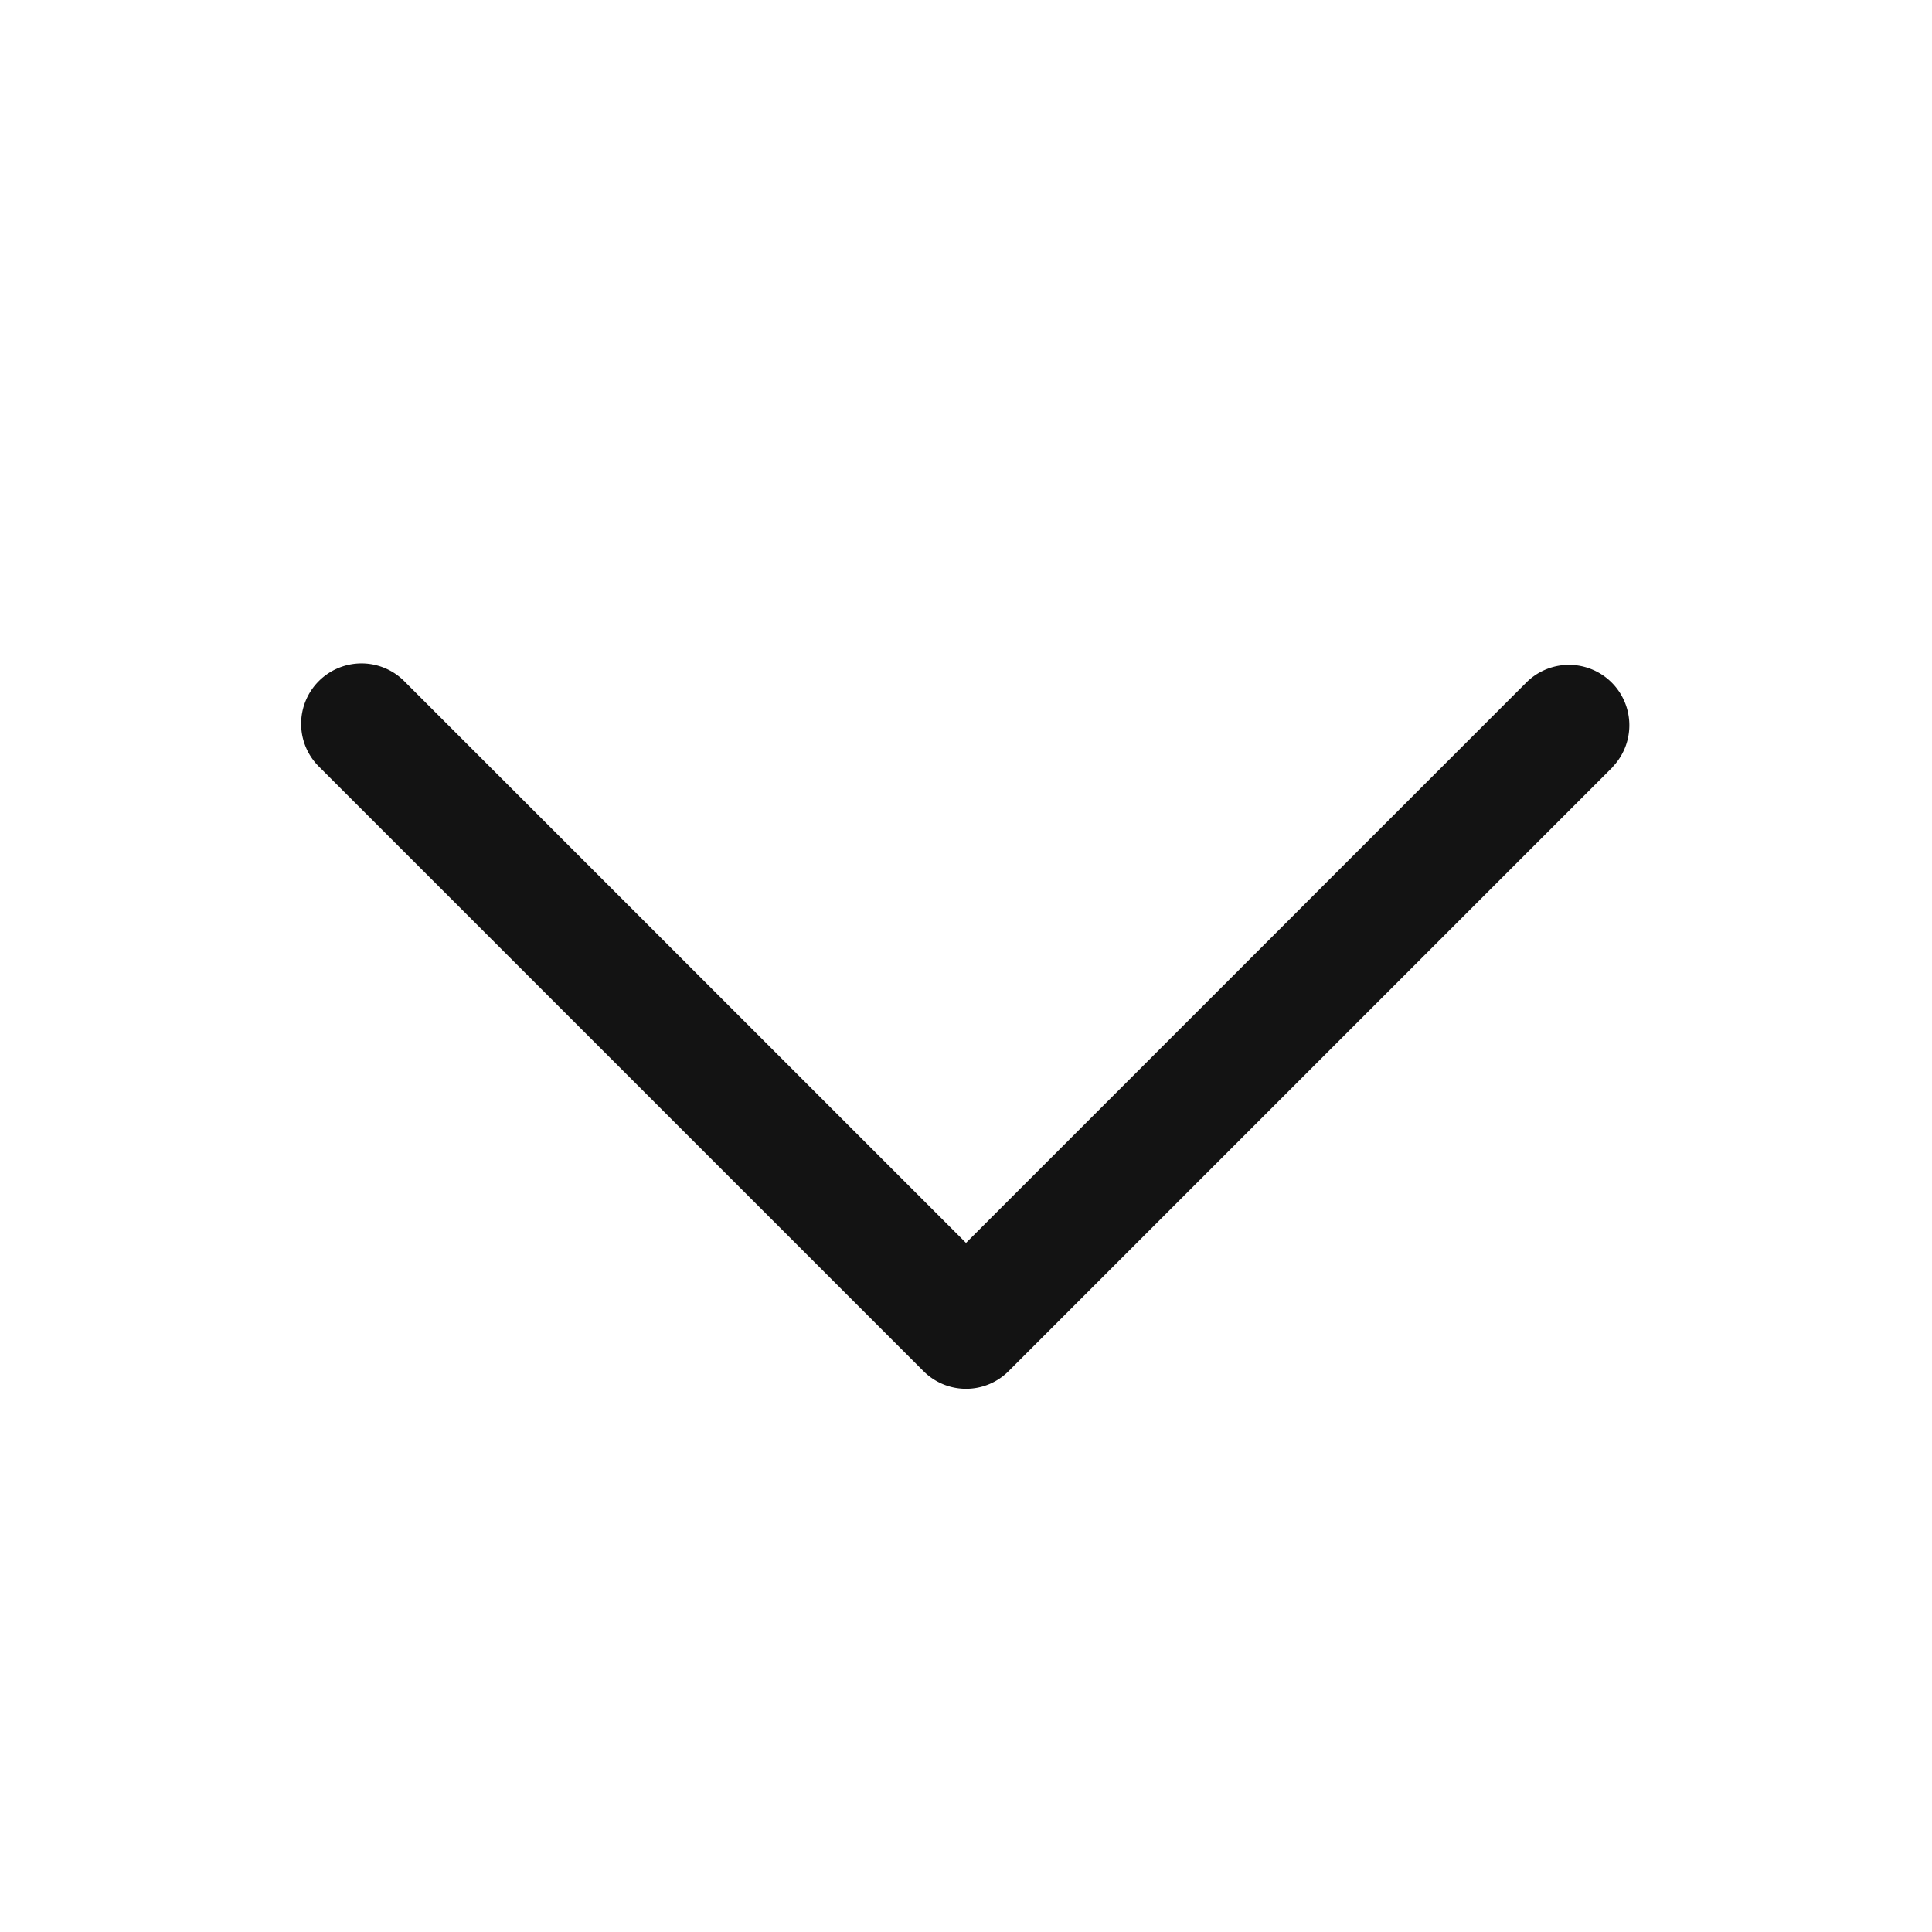
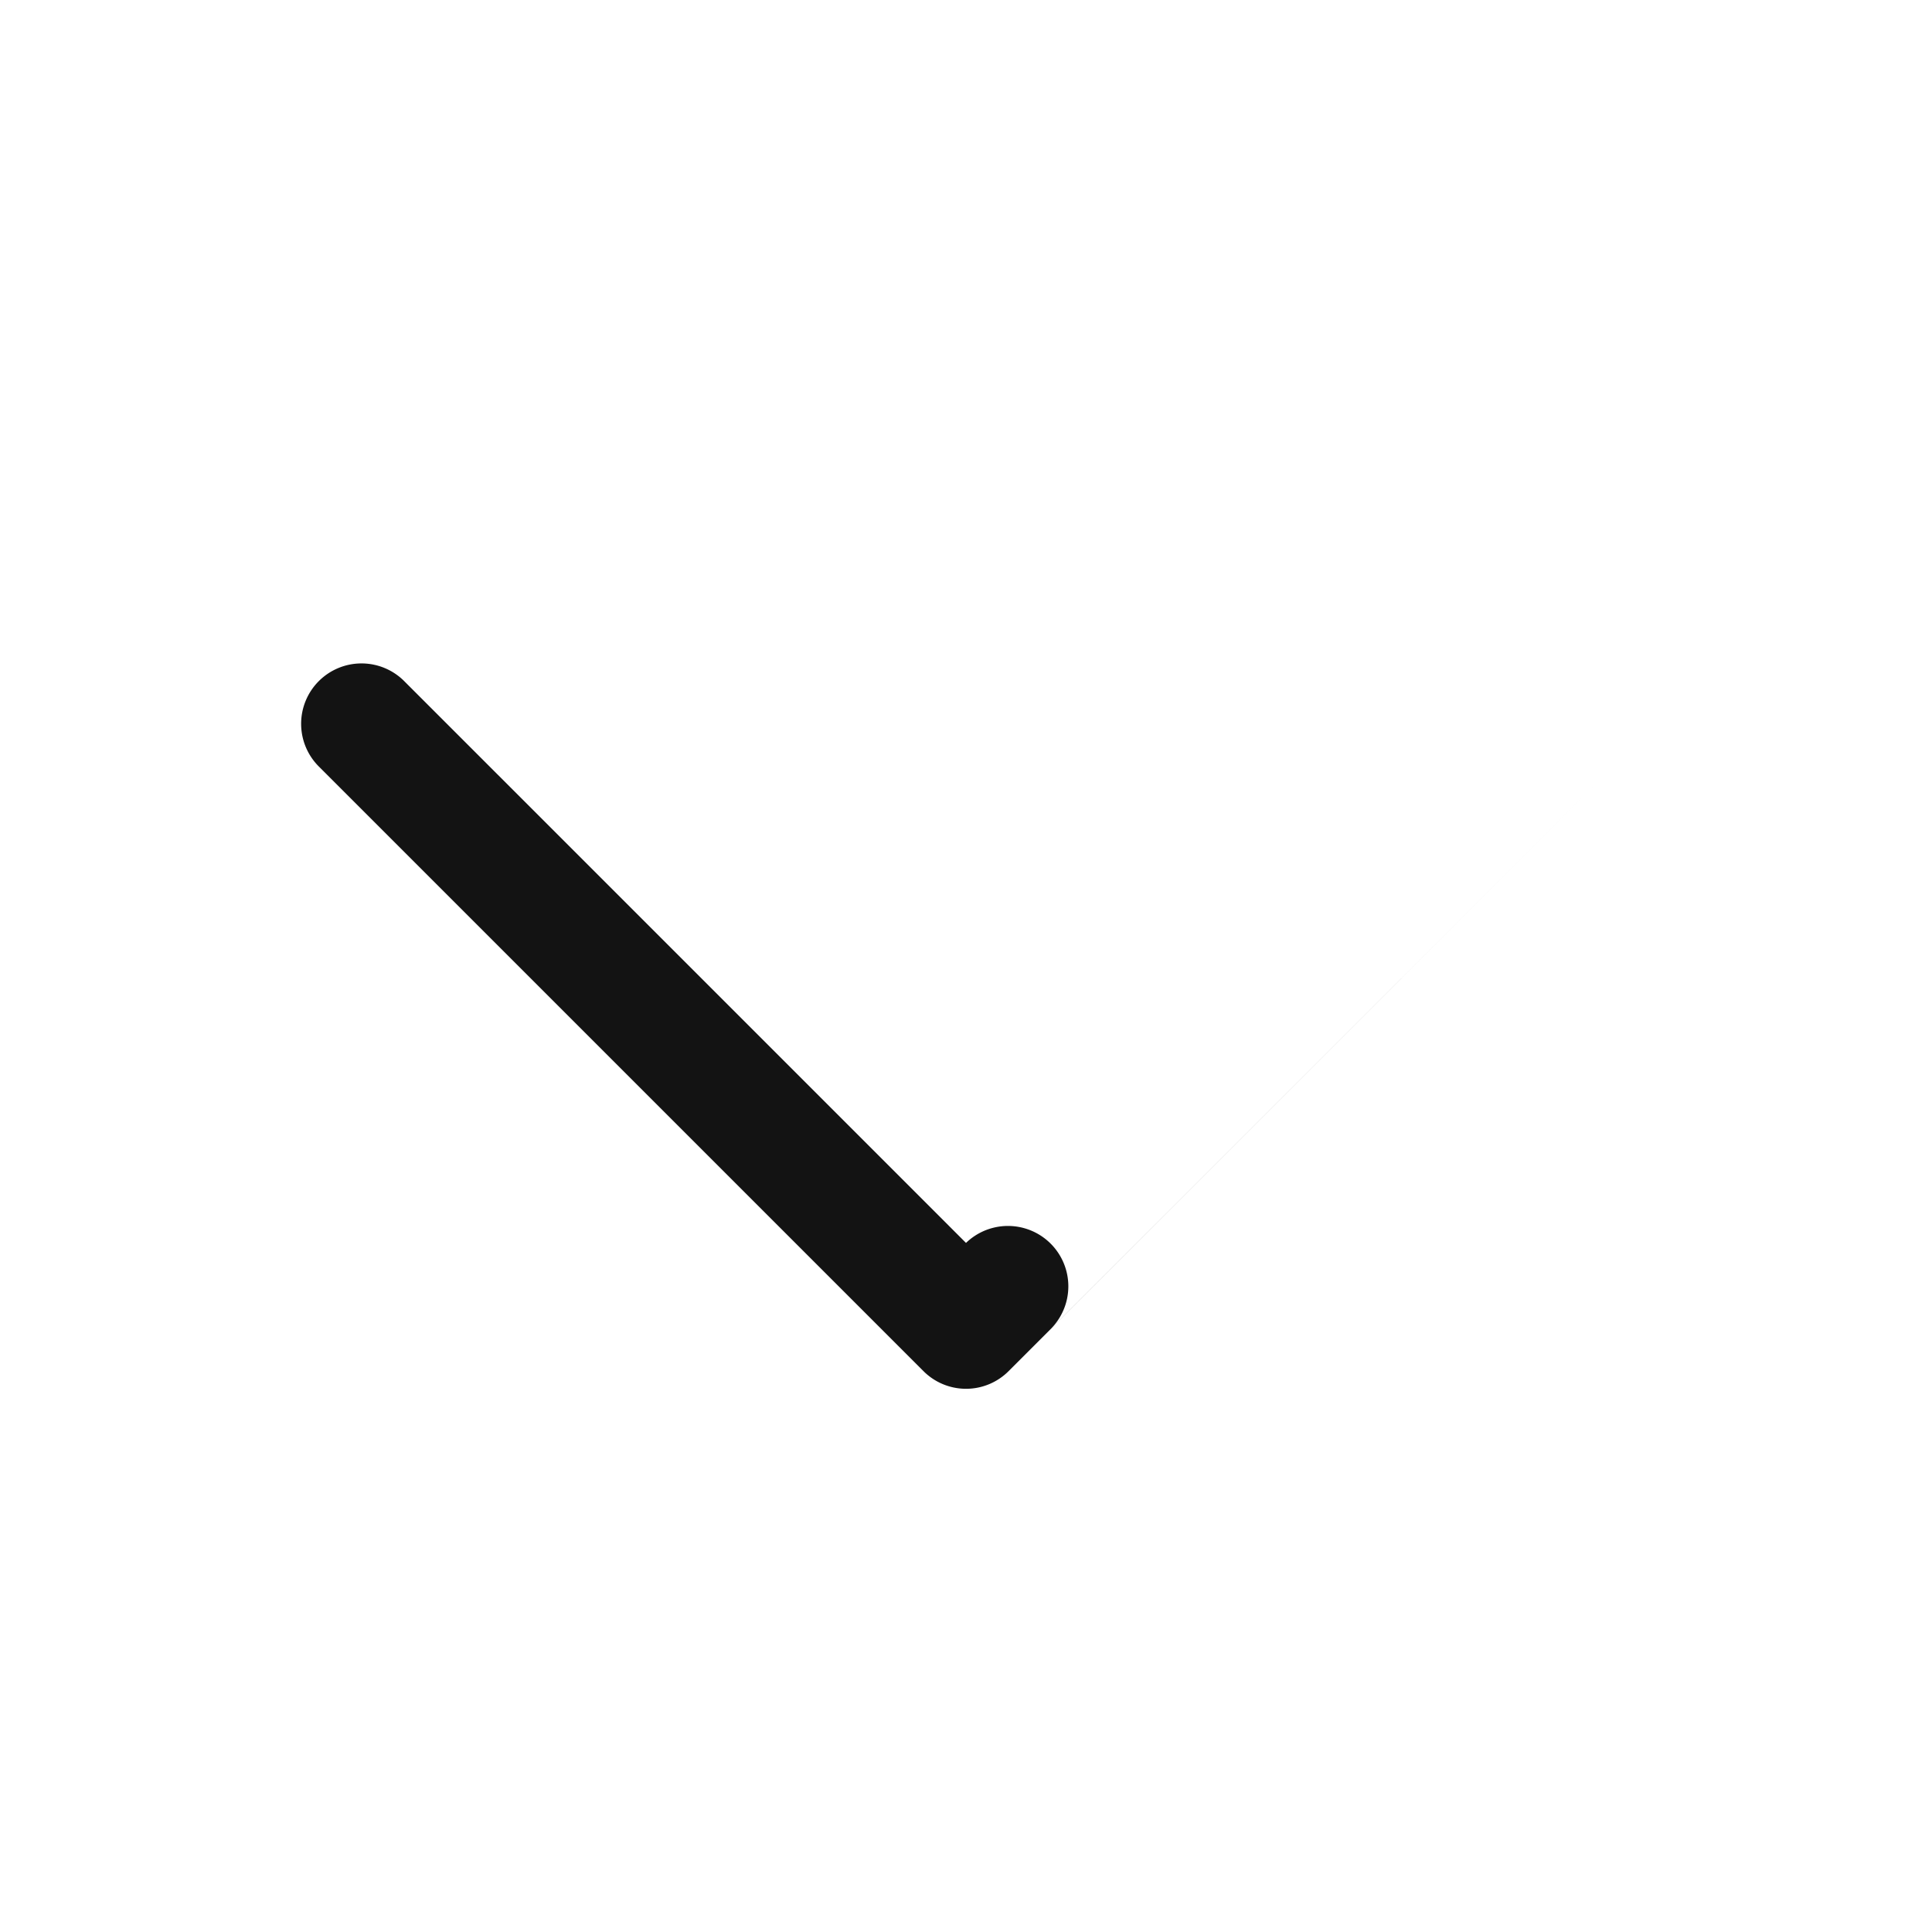
<svg xmlns="http://www.w3.org/2000/svg" width="24" height="24" viewBox="0 0 24 24" fill="none">
-   <path d="m20.031 9.531-7.5 7.5a.747.747 0 0 1-1.061 0l-7.5-7.5A.75.75 0 1 1 5.03 8.47L12 15.44l6.969-6.97a.75.75 0 0 1 1.061 1.06Z" fill="#131313" />
+   <path d="m20.031 9.531-7.5 7.5a.747.747 0 0 1-1.061 0l-7.5-7.5A.75.75 0 1 1 5.03 8.47L12 15.44a.75.75 0 0 1 1.061 1.06Z" fill="#131313" />
</svg>